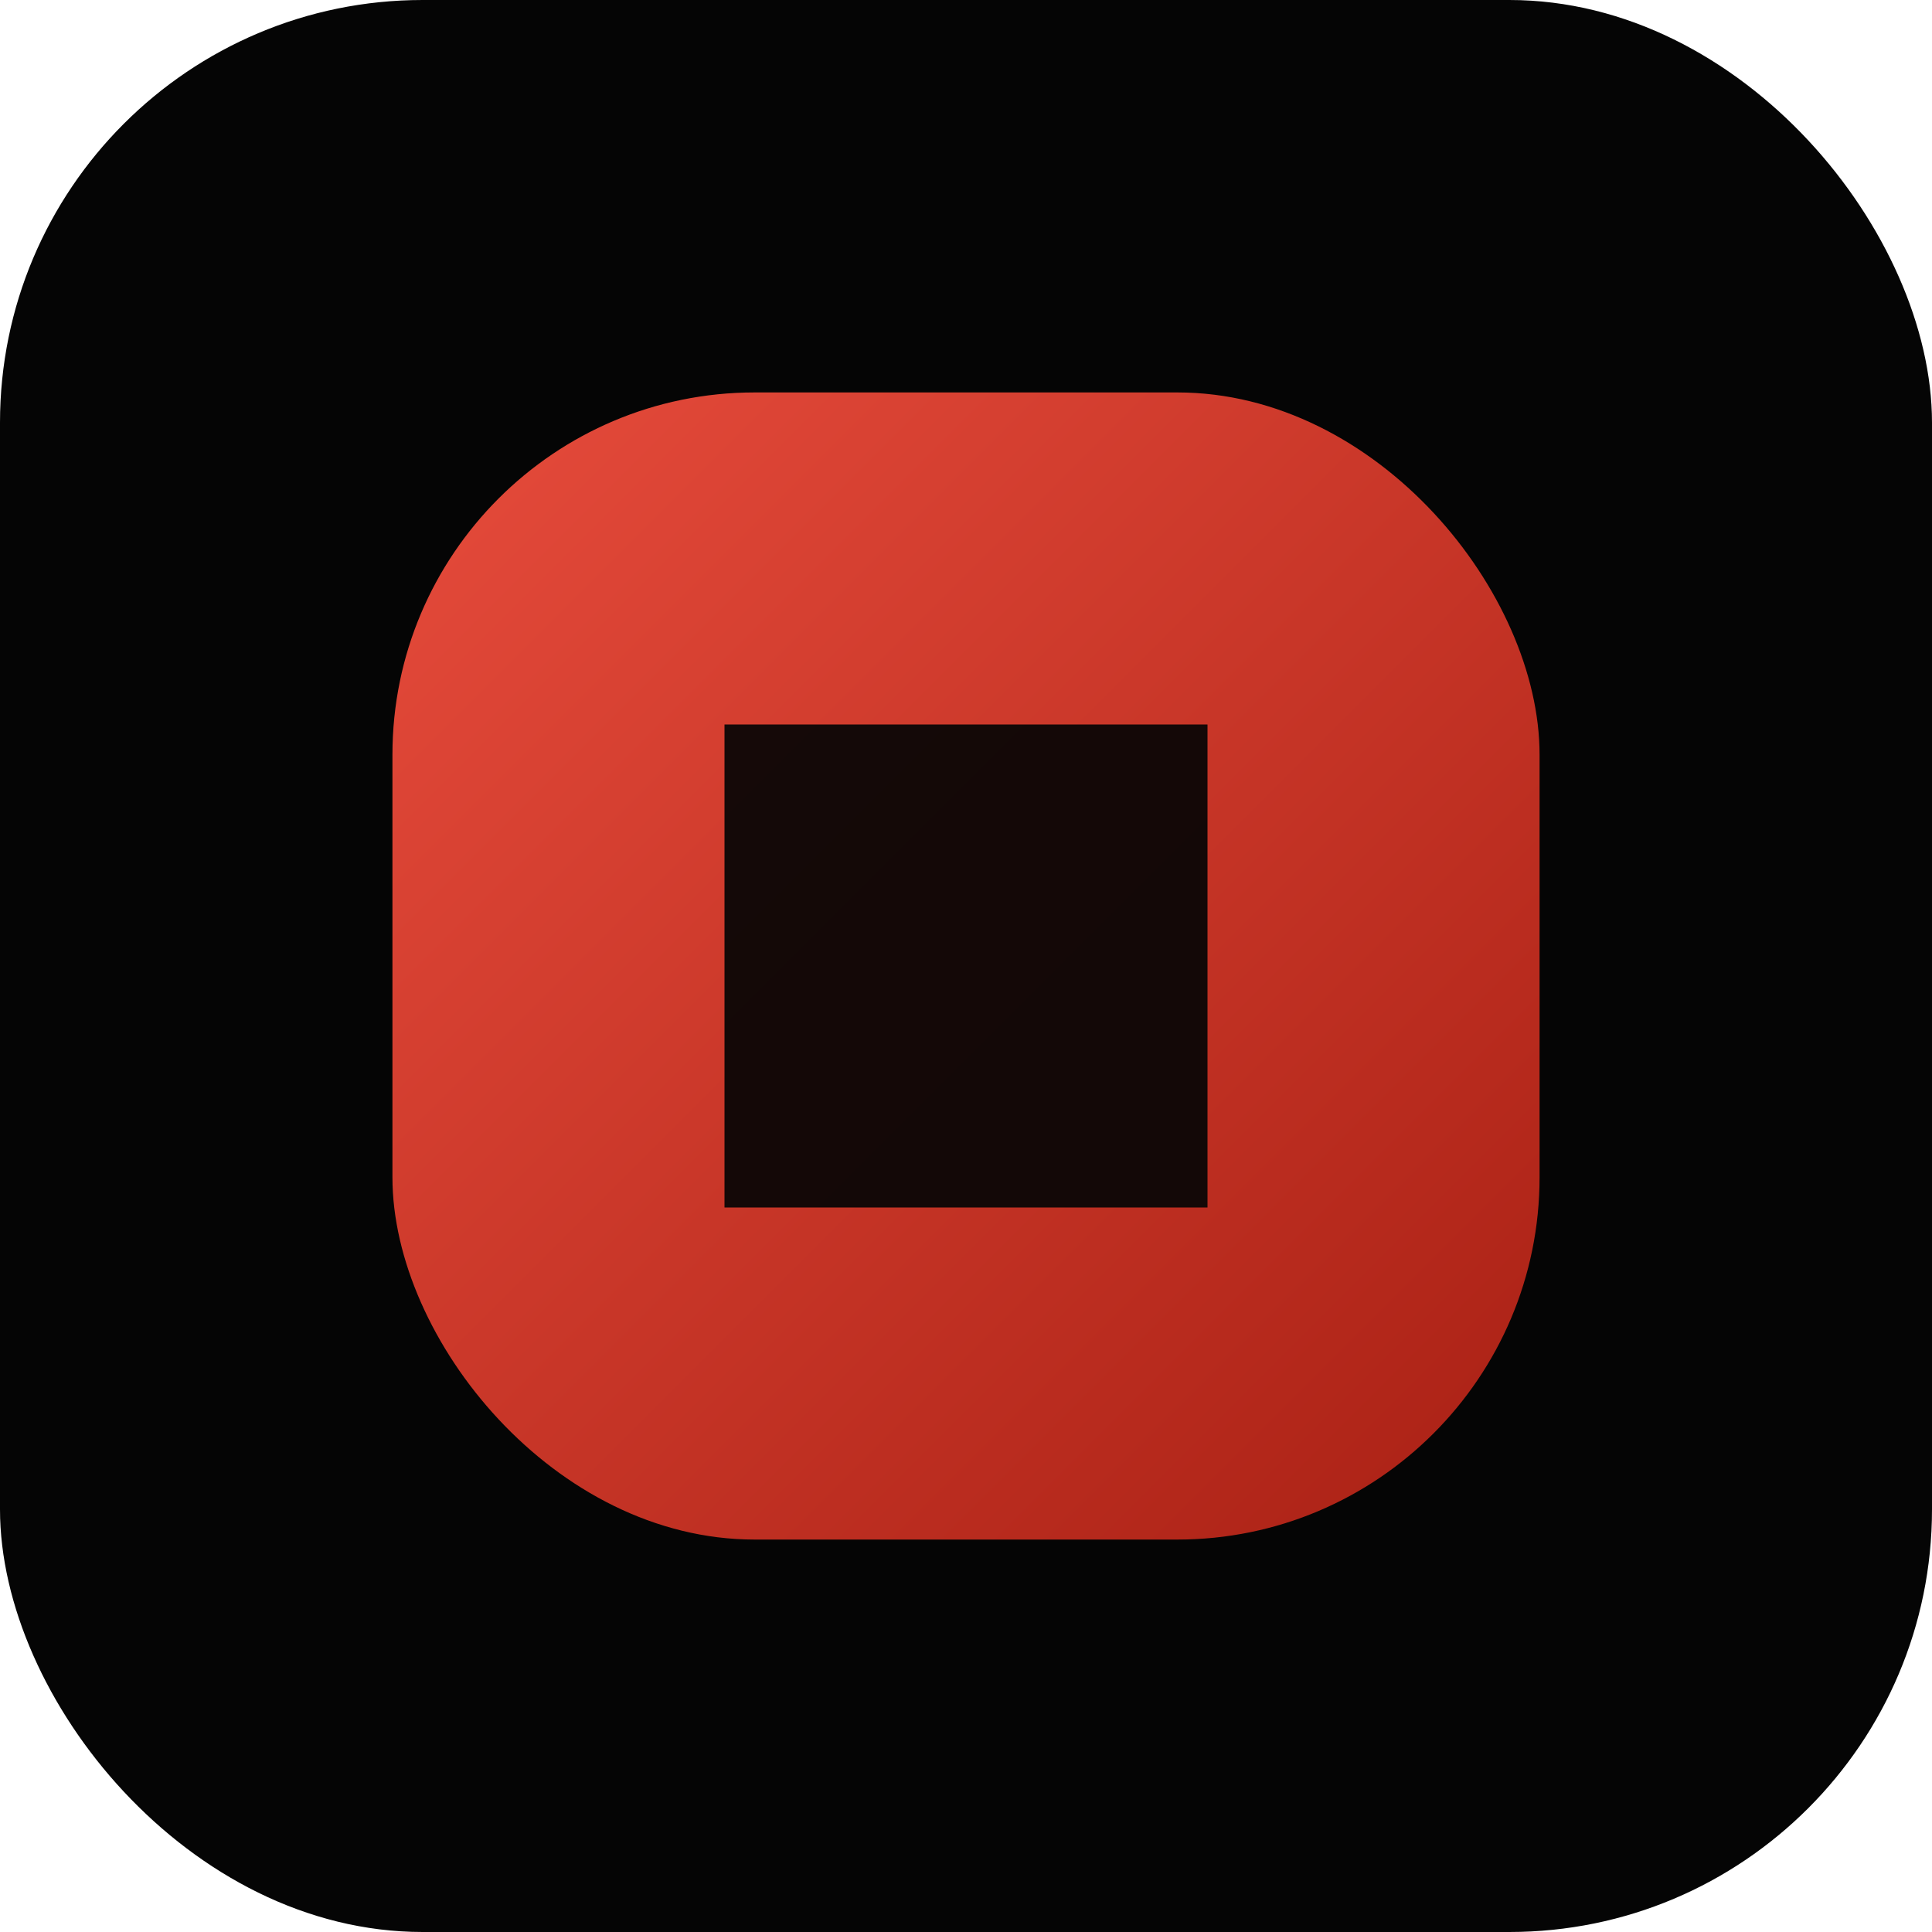
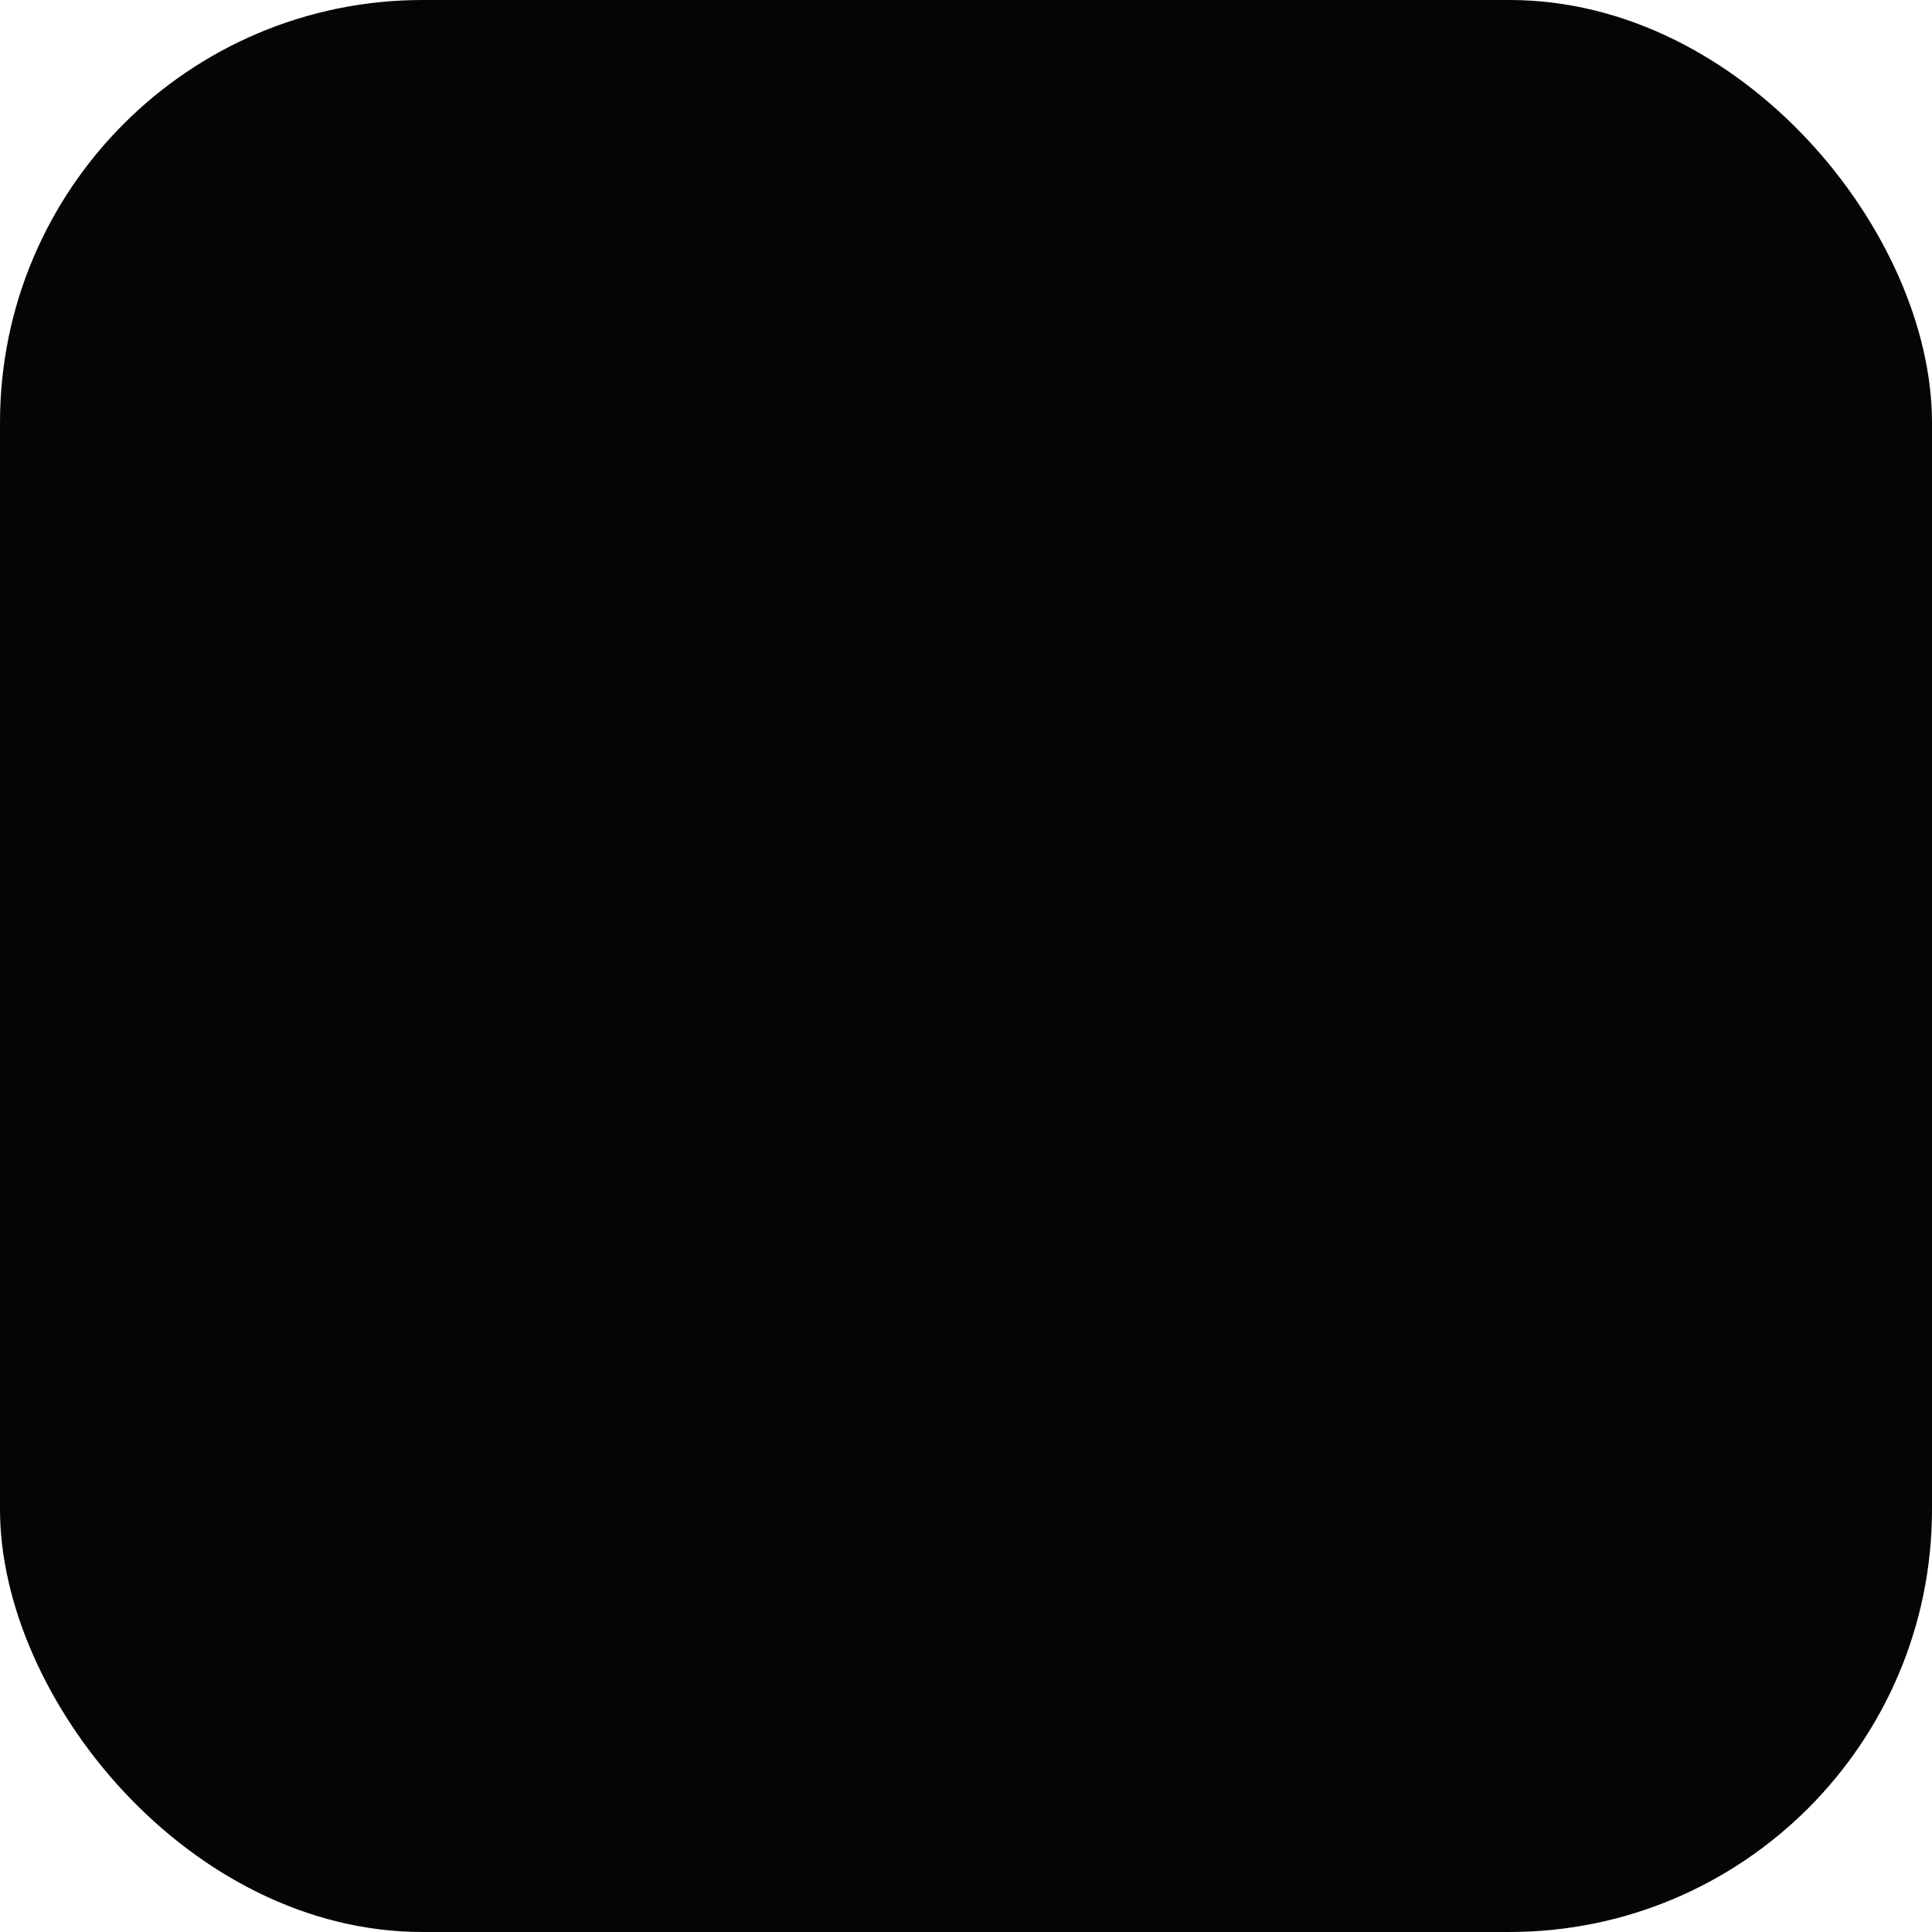
<svg xmlns="http://www.w3.org/2000/svg" width="64" height="64" viewBox="0 0 64 64">
  <defs>
    <linearGradient id="g" x1="0" x2="1" y1="0" y2="1">
      <stop offset="0%" stop-color="#e74c3c" />
      <stop offset="100%" stop-color="#a92014" />
    </linearGradient>
  </defs>
  <rect width="64" height="64" rx="14" fill="#050505" />
-   <rect x="13" y="13" width="38" height="38" rx="12" fill="url(#g)" />
  <path d="M24 24h16v16H24z" fill="#050505" opacity="0.92" />
</svg>